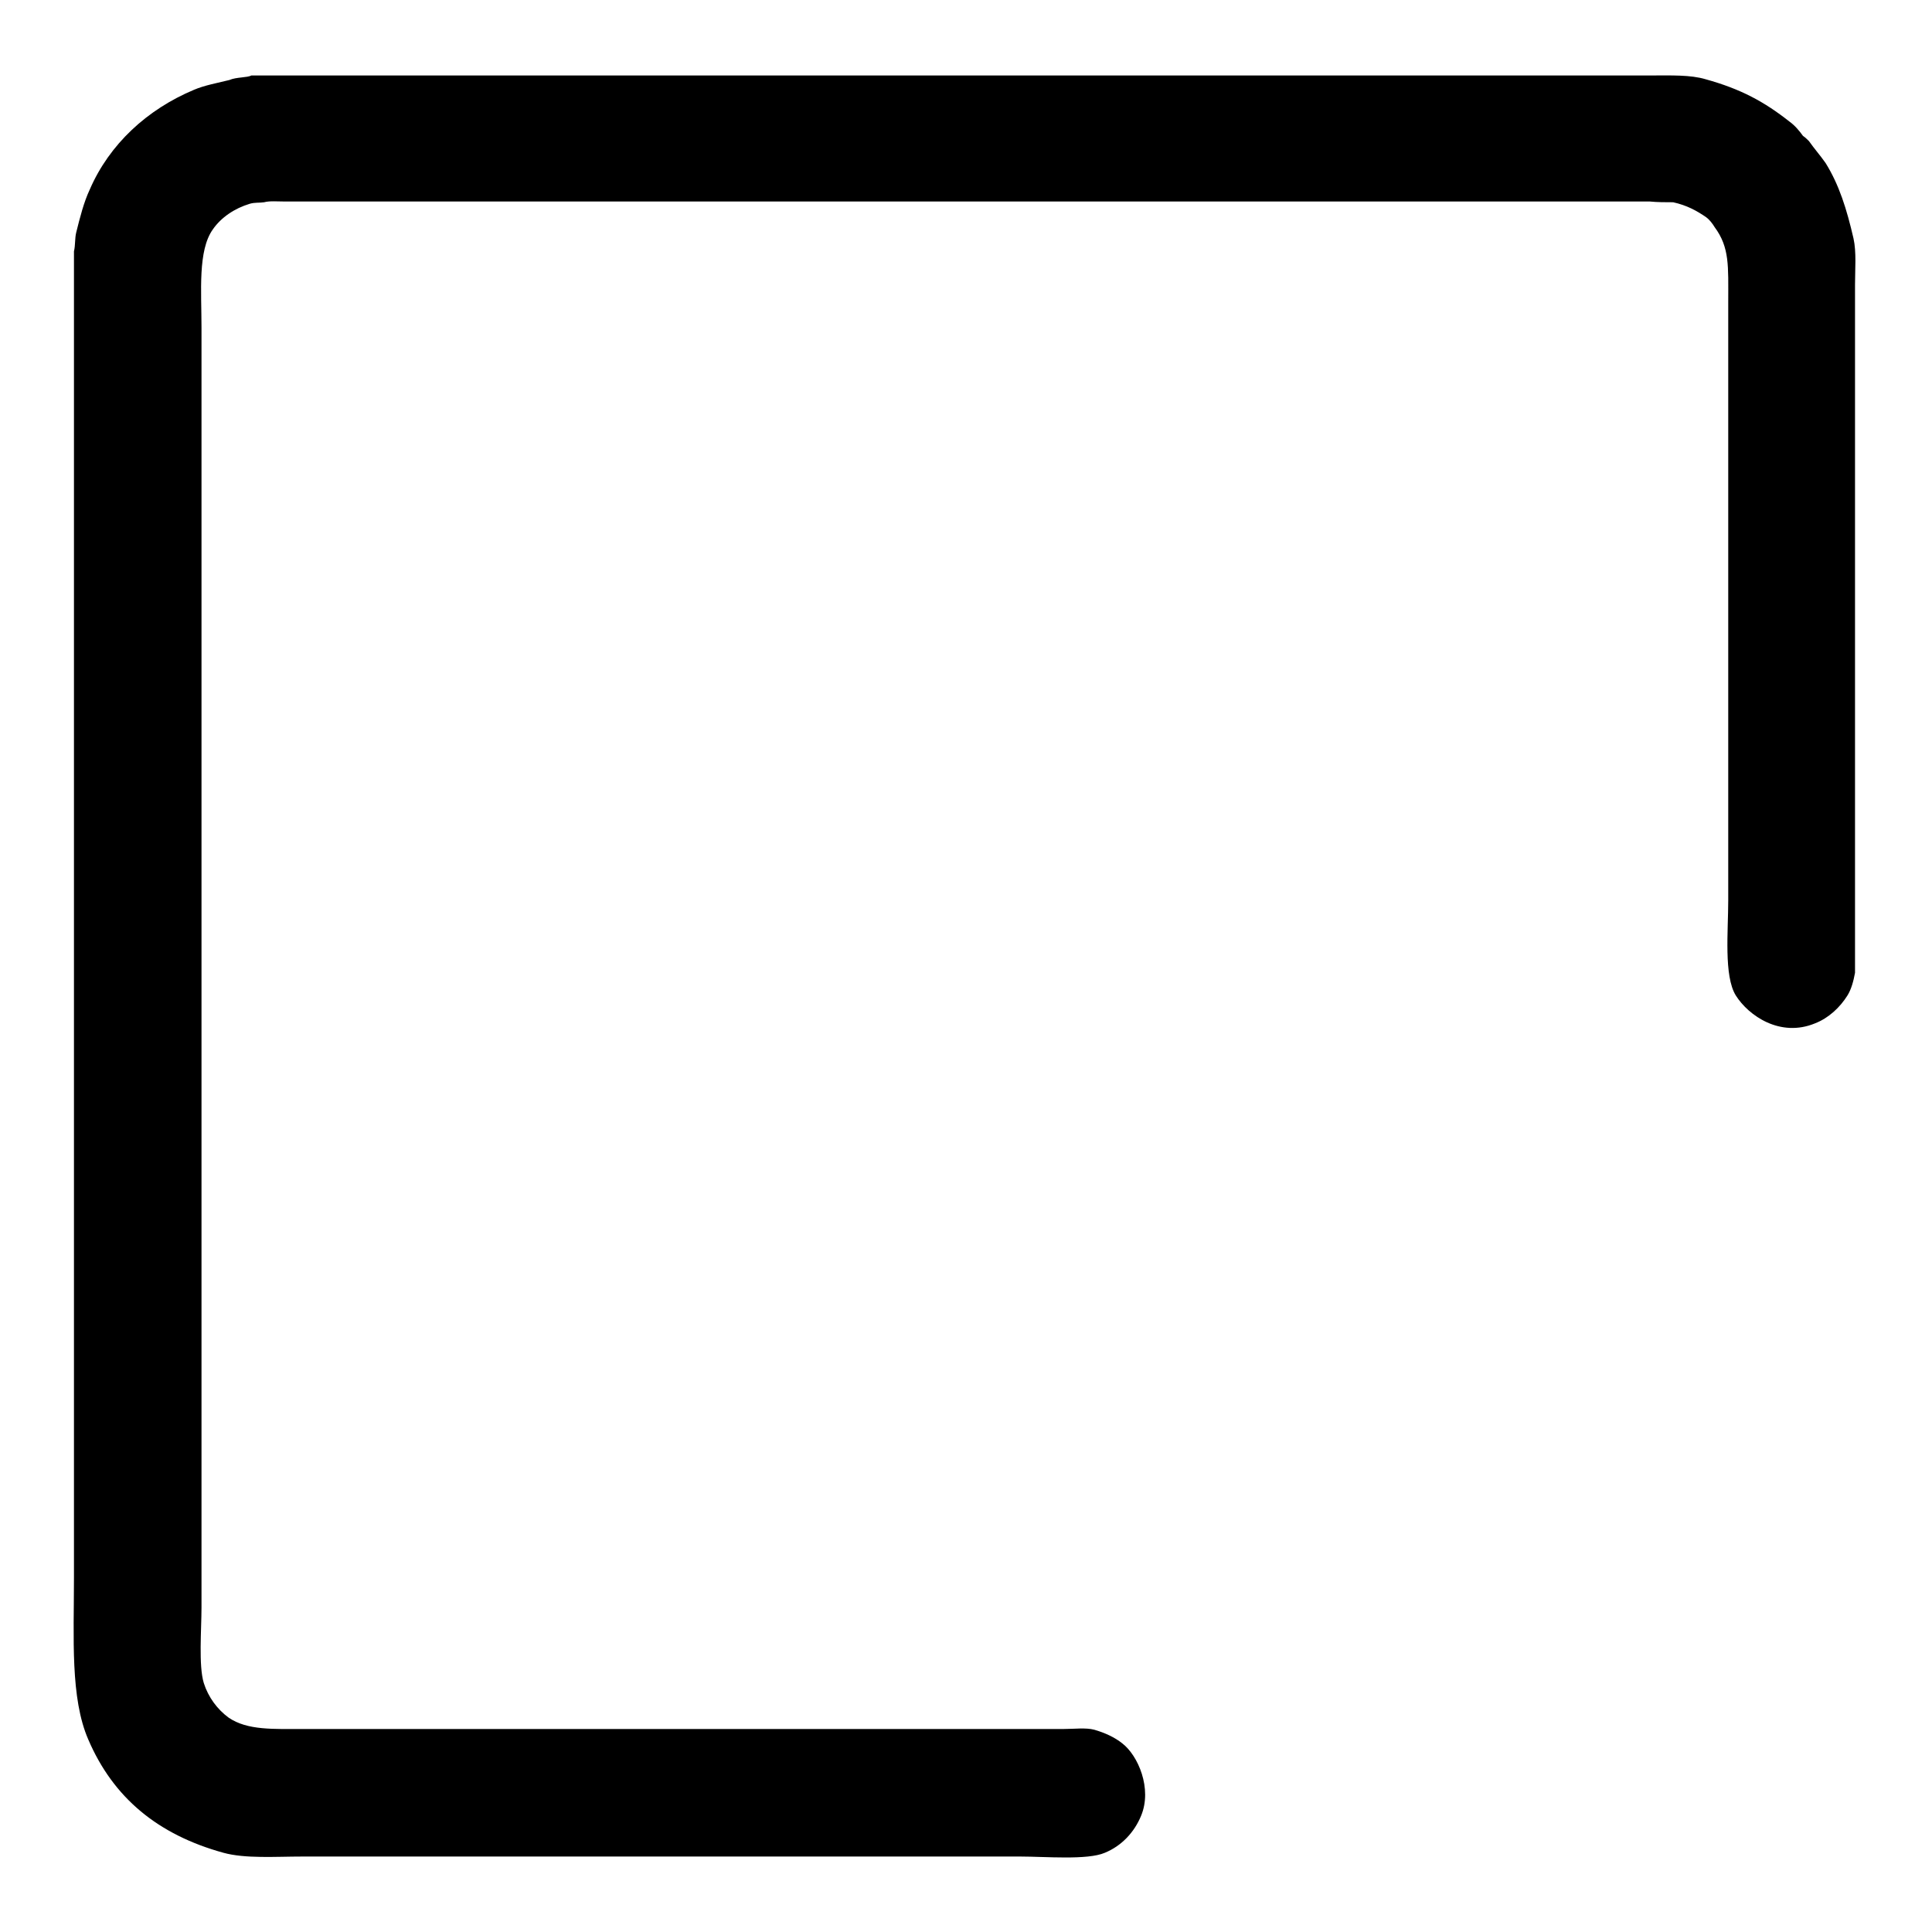
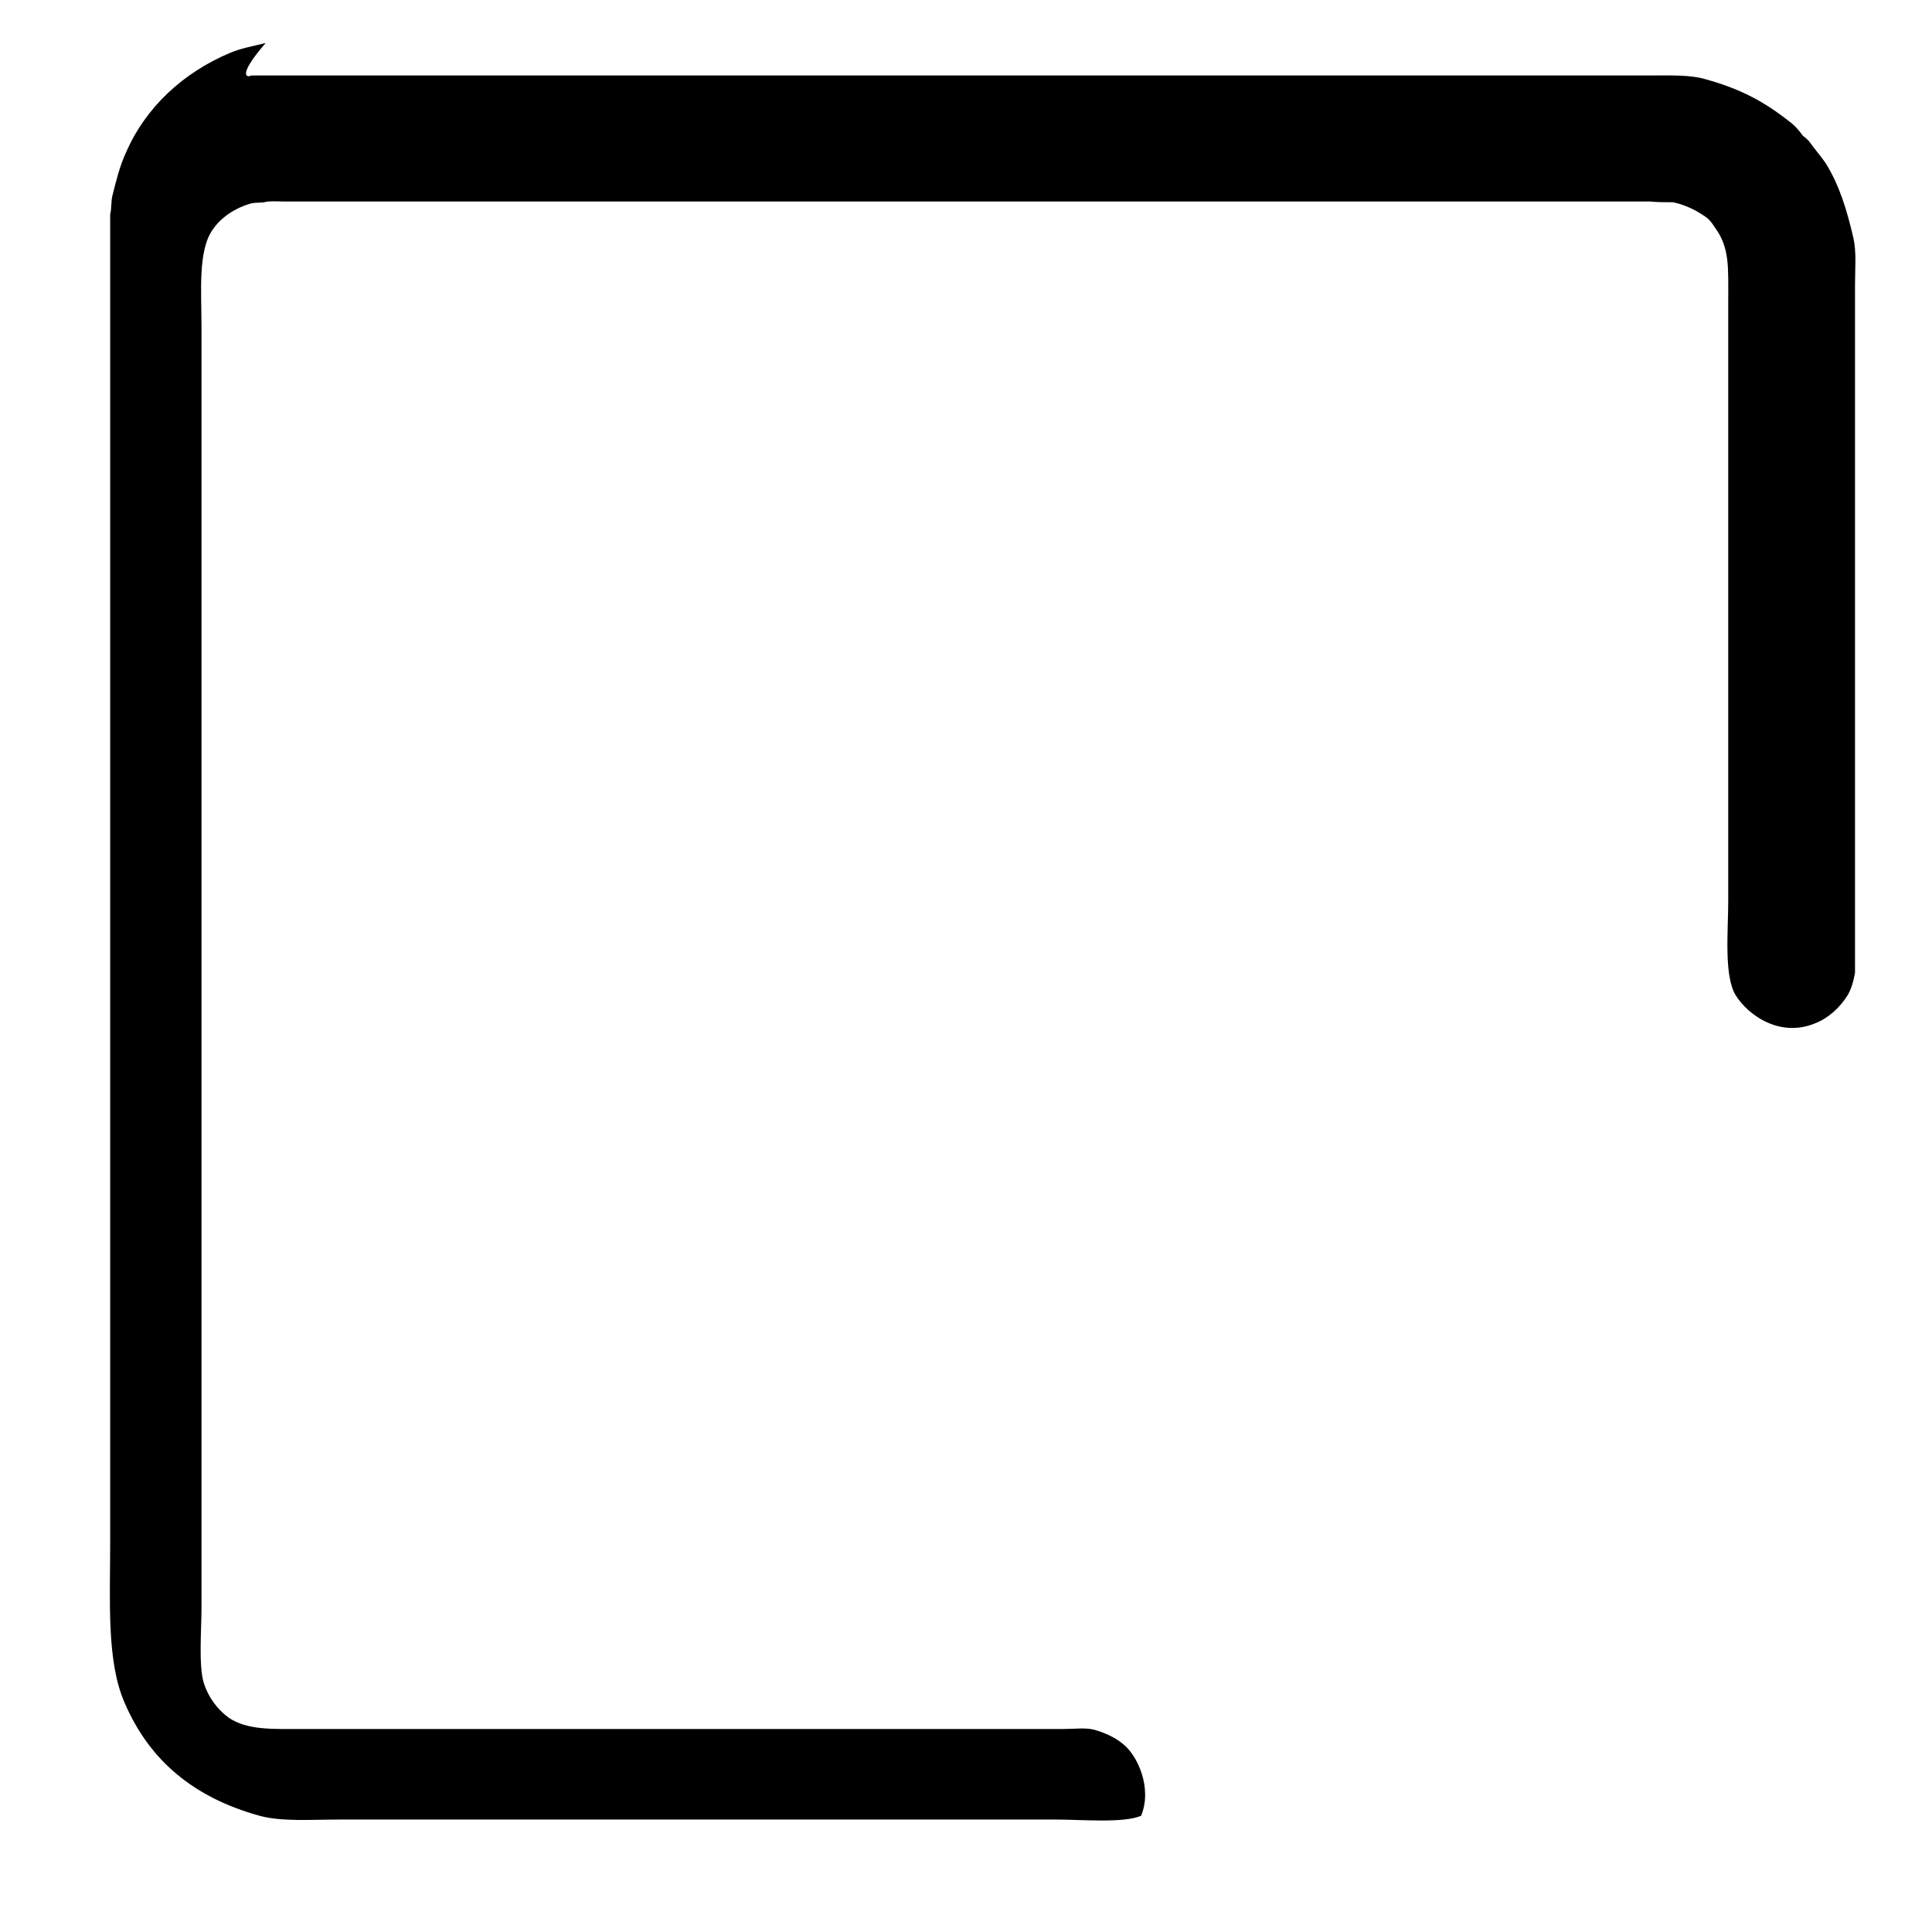
<svg xmlns="http://www.w3.org/2000/svg" version="1.1" x="0px" y="0px" viewBox="0 0 256 256" enable-background="new 0 0 256 256" xml:space="preserve">
  <g>
    <g>
-       <path fill="#000000" d="M33.3,10c48,0,96.1,0,144.1,0c10.8,0,21.6,0,32.3,0c3,0,6.1,0,9.1,0c2.6,0,5.2-0.1,7.2,0.5c4.7,1.3,7.8,3,11.1,5.6c0.7,0.5,1.3,1.2,1.8,1.9c0.3,0.2,0.6,0.5,0.8,0.7c0.7,1,1.5,1.9,2.2,2.9c1.8,2.9,2.8,6.1,3.7,10c0.4,1.8,0.2,4.1,0.2,6.1c0,3.9,0,7.8,0,11.6c0,10.5,0,20.9,0,31.3c0,12.1,0,24.2,0,36.3c0,4,0,8,0,12c-0.2,1.1-0.5,2.2-1,3c-1,1.6-2.5,3-4.3,3.7c-4.6,1.9-8.8-1-10.5-3.7c-1.6-2.6-1-8.5-1-12.6c0-22.3,0-44.6,0-66.9c0-4.2,0-8.3,0-12.5c0-4.6,0.2-7.1-1.8-9.8c-0.3-0.5-0.7-1-1.1-1.3c-1.3-0.9-2.6-1.6-4.4-2c-1,0-2.1,0-3.1-0.1c-2.2,0-4.3,0-6.5,0c-9.2,0-18.5,0-27.7,0c-37.1,0-74.3,0-111.4,0c-10,0-20.1,0-30.1,0c-1.7,0-3.5,0-5.2,0c-0.9,0-2-0.1-2.7,0.1c-0.7,0.1-1.2,0-1.9,0.2c-2,0.6-3.8,1.8-4.9,3.4c-2,2.8-1.5,8.2-1.5,13c0,9.5,0,19.1,0,28.6c0,37,0,74,0,111c0,10,0,20,0,30c0,2.9-0.4,7.7,0.3,10c0.6,1.9,1.8,3.5,3.3,4.6c2.5,1.7,5.9,1.5,10.1,1.5c6.1,0,12.3,0,18.4,0c24.7,0,49.5,0,74.2,0c2.7,0,5.3,0,8,0c1.3,0,2.9-0.2,4,0.1c1.4,0.4,2.7,1,3.7,1.8c2.1,1.6,4,6,2.5,9.6c-0.9,2.2-2.6,4-4.8,4.9c-2.3,1-7.9,0.5-11.2,0.5c-8.1,0-16.2,0-24.3,0c-17.4,0-34.8,0-52.1,0c-6.2,0-12.5,0-18.7,0c-3.6,0-7.6,0.3-10.5-0.5c-8.7-2.4-14.6-7.3-17.9-15c-2.4-5.5-1.9-13.5-1.9-21.4c0-13,0-26,0-39c0-33.3,0-66.6,0-99.8c0-8.9,0-17.8,0-26.6c0-3.4,0-6.9,0-10.4c0.2-0.8,0.1-1.7,0.3-2.5c0.5-2,1-4,1.8-5.7c2.6-6,7.6-10.6,13.8-13.2c1.4-0.6,3.1-0.9,4.7-1.3C31.3,10.2,32.8,10.3,33.3,10z" />
+       <path fill="#000000" d="M33.3,10c48,0,96.1,0,144.1,0c10.8,0,21.6,0,32.3,0c3,0,6.1,0,9.1,0c2.6,0,5.2-0.1,7.2,0.5c4.7,1.3,7.8,3,11.1,5.6c0.7,0.5,1.3,1.2,1.8,1.9c0.3,0.2,0.6,0.5,0.8,0.7c0.7,1,1.5,1.9,2.2,2.9c1.8,2.9,2.8,6.1,3.7,10c0.4,1.8,0.2,4.1,0.2,6.1c0,3.9,0,7.8,0,11.6c0,10.5,0,20.9,0,31.3c0,12.1,0,24.2,0,36.3c0,4,0,8,0,12c-0.2,1.1-0.5,2.2-1,3c-1,1.6-2.5,3-4.3,3.7c-4.6,1.9-8.8-1-10.5-3.7c-1.6-2.6-1-8.5-1-12.6c0-22.3,0-44.6,0-66.9c0-4.2,0-8.3,0-12.5c0-4.6,0.2-7.1-1.8-9.8c-0.3-0.5-0.7-1-1.1-1.3c-1.3-0.9-2.6-1.6-4.4-2c-1,0-2.1,0-3.1-0.1c-2.2,0-4.3,0-6.5,0c-9.2,0-18.5,0-27.7,0c-37.1,0-74.3,0-111.4,0c-10,0-20.1,0-30.1,0c-1.7,0-3.5,0-5.2,0c-0.9,0-2-0.1-2.7,0.1c-0.7,0.1-1.2,0-1.9,0.2c-2,0.6-3.8,1.8-4.9,3.4c-2,2.8-1.5,8.2-1.5,13c0,9.5,0,19.1,0,28.6c0,37,0,74,0,111c0,10,0,20,0,30c0,2.9-0.4,7.7,0.3,10c0.6,1.9,1.8,3.5,3.3,4.6c2.5,1.7,5.9,1.5,10.1,1.5c6.1,0,12.3,0,18.4,0c24.7,0,49.5,0,74.2,0c2.7,0,5.3,0,8,0c1.3,0,2.9-0.2,4,0.1c1.4,0.4,2.7,1,3.7,1.8c2.1,1.6,4,6,2.5,9.6c-2.3,1-7.9,0.5-11.2,0.5c-8.1,0-16.2,0-24.3,0c-17.4,0-34.8,0-52.1,0c-6.2,0-12.5,0-18.7,0c-3.6,0-7.6,0.3-10.5-0.5c-8.7-2.4-14.6-7.3-17.9-15c-2.4-5.5-1.9-13.5-1.9-21.4c0-13,0-26,0-39c0-33.3,0-66.6,0-99.8c0-8.9,0-17.8,0-26.6c0-3.4,0-6.9,0-10.4c0.2-0.8,0.1-1.7,0.3-2.5c0.5-2,1-4,1.8-5.7c2.6-6,7.6-10.6,13.8-13.2c1.4-0.6,3.1-0.9,4.7-1.3C31.3,10.2,32.8,10.3,33.3,10z" />
    </g>
  </g>
</svg>